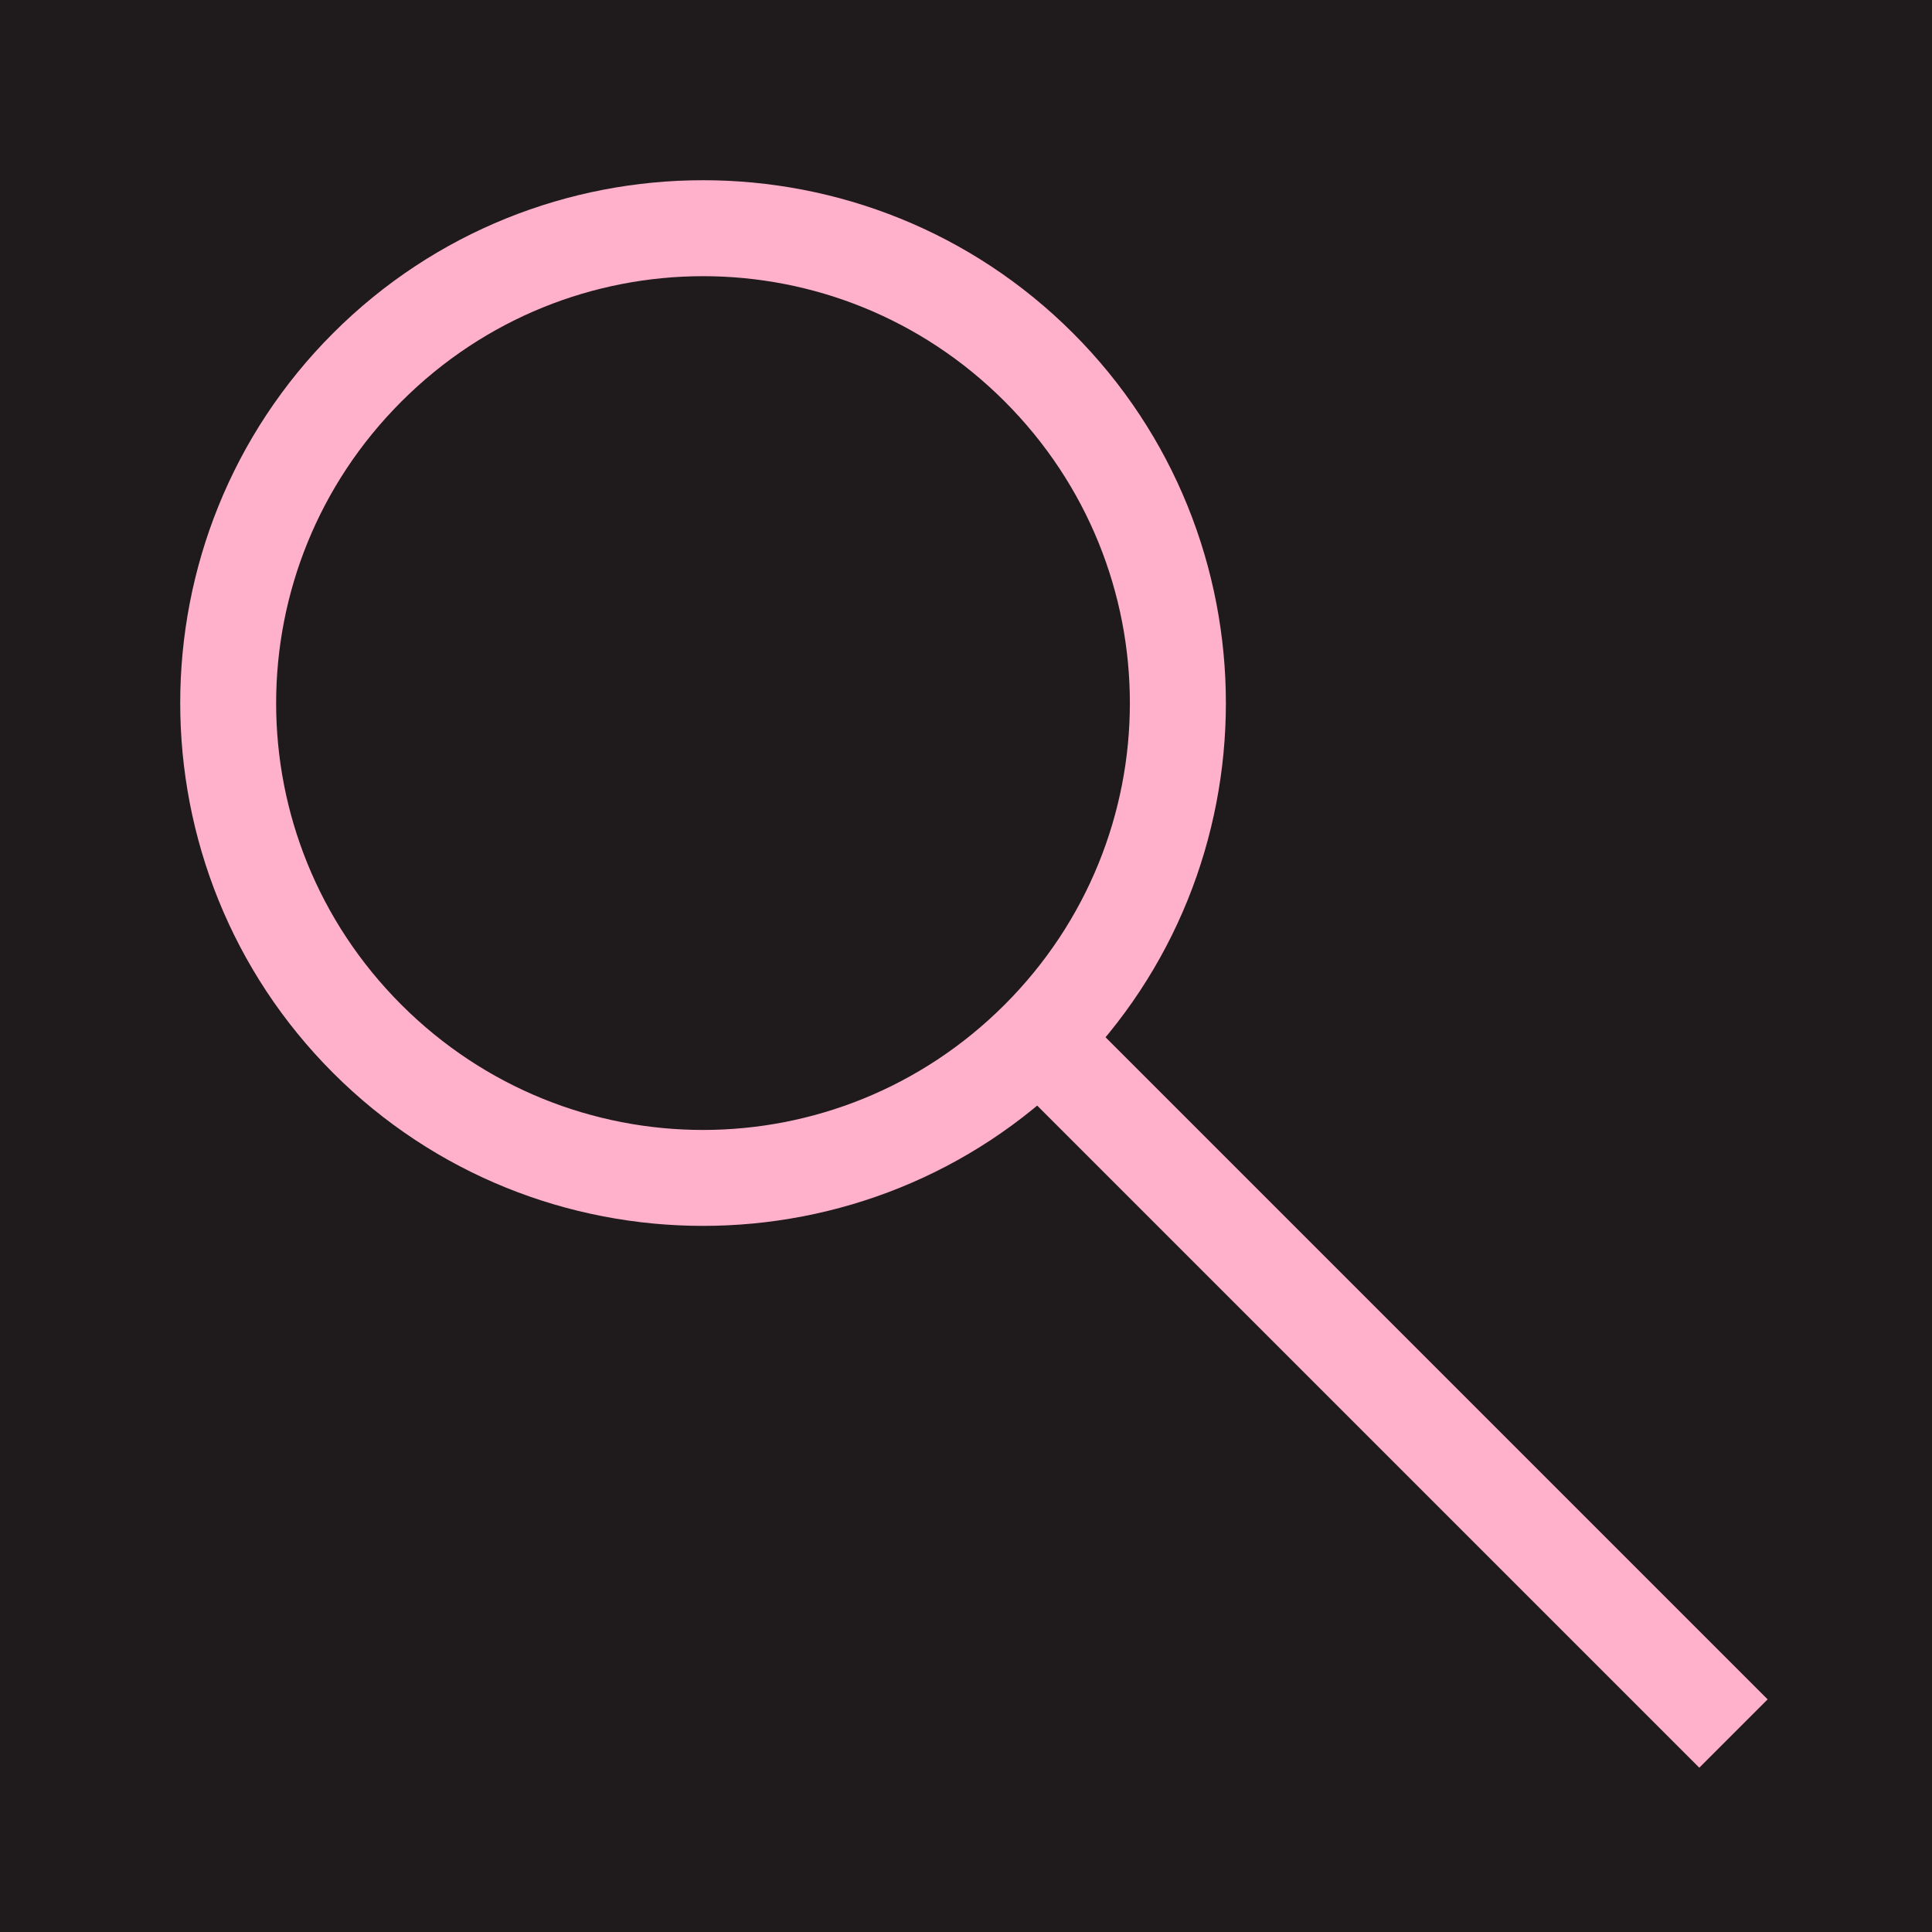
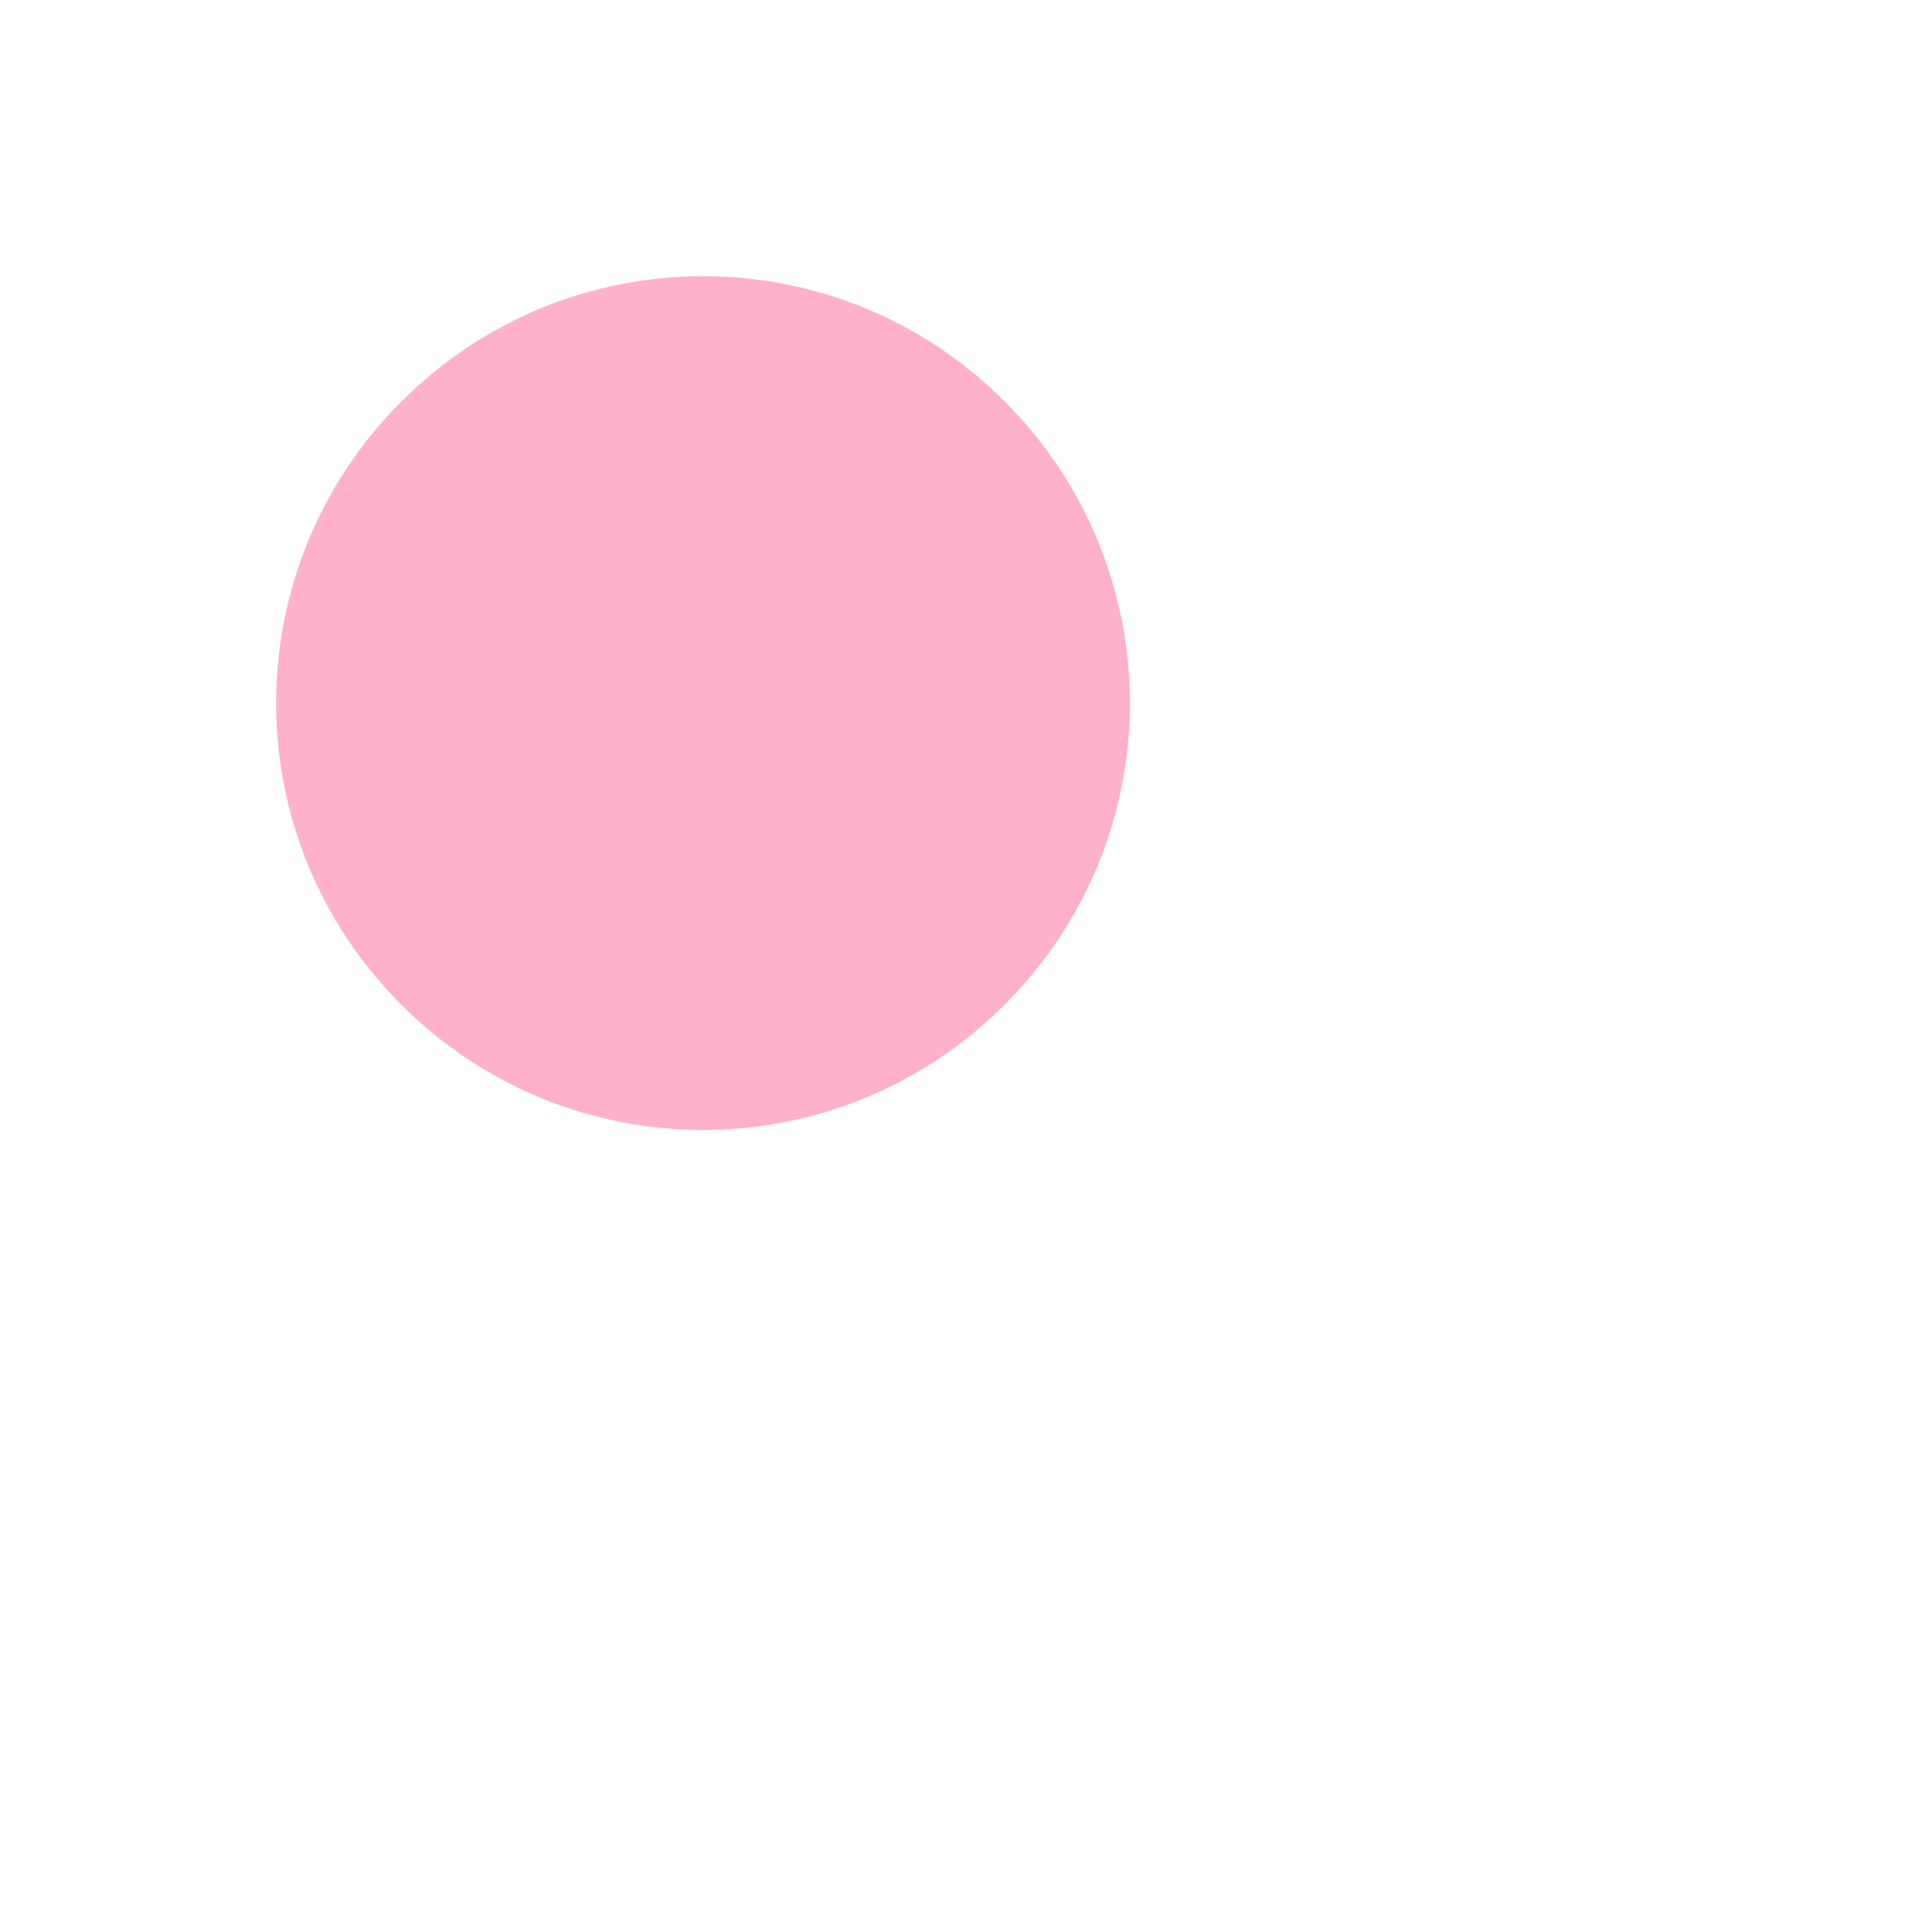
<svg xmlns="http://www.w3.org/2000/svg" xmlns:ns1="http://sodipodi.sourceforge.net/DTD/sodipodi-0.dtd" xmlns:ns2="http://www.inkscape.org/namespaces/inkscape" width="100" height="100" viewBox="0 0 26.458 26.458" version="1.1" id="svg1" ns1:docname="favicon.svg" ns2:export-filename="norm.png" ns2:export-xdpi="96" ns2:export-ydpi="96" ns2:version="1.4 (e7c3feb100, 2024-10-09)">
  <ns1:namedview id="namedview1" pagecolor="#ffffff" bordercolor="#000000" borderopacity="0.25" ns2:showpageshadow="2" ns2:pageopacity="0.0" ns2:pagecheckerboard="0" ns2:deskcolor="#d1d1d1" ns2:document-units="mm" ns2:zoom="3.4476811" ns2:cx="-4.9308505" ns2:cy="69.466982" ns2:window-width="1918" ns2:window-height="1048" ns2:window-x="0" ns2:window-y="0" ns2:window-maximized="1" ns2:current-layer="layer1" />
  <defs id="defs1">
    <ns2:perspective ns1:type="inkscape:persp3d" ns2:vp_x="0 : 26.458333 : 1" ns2:vp_y="0 : 1000 : 0" ns2:vp_z="105.83326 : 26.458346 : 1" ns2:persp3d-origin="54.809738 : 30.981825 : 1" id="perspective21" />
  </defs>
  <g ns2:label="Layer 1" ns2:groupmode="layer" id="layer1">
-     <rect style="fill:#1f1a1b;fill-opacity:1;stroke-width:3.5" id="rect32" width="26.458" height="26.458" x="0" y="0" />
-     <path style="fill:#ffb0cb" d="m 4.562,4.562 c -2.792,2.792 -2.792,7.339 4e-7,10.132 2.792,2.792 7.339,2.792 10.132,0 2.792,-2.792 2.792,-7.339 1e-6,-10.132 -2.792,-2.792 -7.339,-2.792 -10.132,-3e-7 z m 0.936,0.936 c 2.287,-2.287 5.974,-2.288 8.26,-0.001 2.287,2.287 2.287,5.975 -10e-7,8.262 -2.287,2.287 -5.975,2.287 -8.262,10e-7 -2.287,-2.287 -2.285,-5.974 0.001,-8.26 z" id="path2" />
-     <path style="fill:#ffb0cb" d="m 14.693,13.758 -0.936,0.936 9.514,9.514 0.936,-0.936 z" id="path3" />
+     <path style="fill:#ffb0cb" d="m 4.562,4.562 z m 0.936,0.936 c 2.287,-2.287 5.974,-2.288 8.26,-0.001 2.287,2.287 2.287,5.975 -10e-7,8.262 -2.287,2.287 -5.975,2.287 -8.262,10e-7 -2.287,-2.287 -2.285,-5.974 0.001,-8.26 z" id="path2" />
  </g>
</svg>